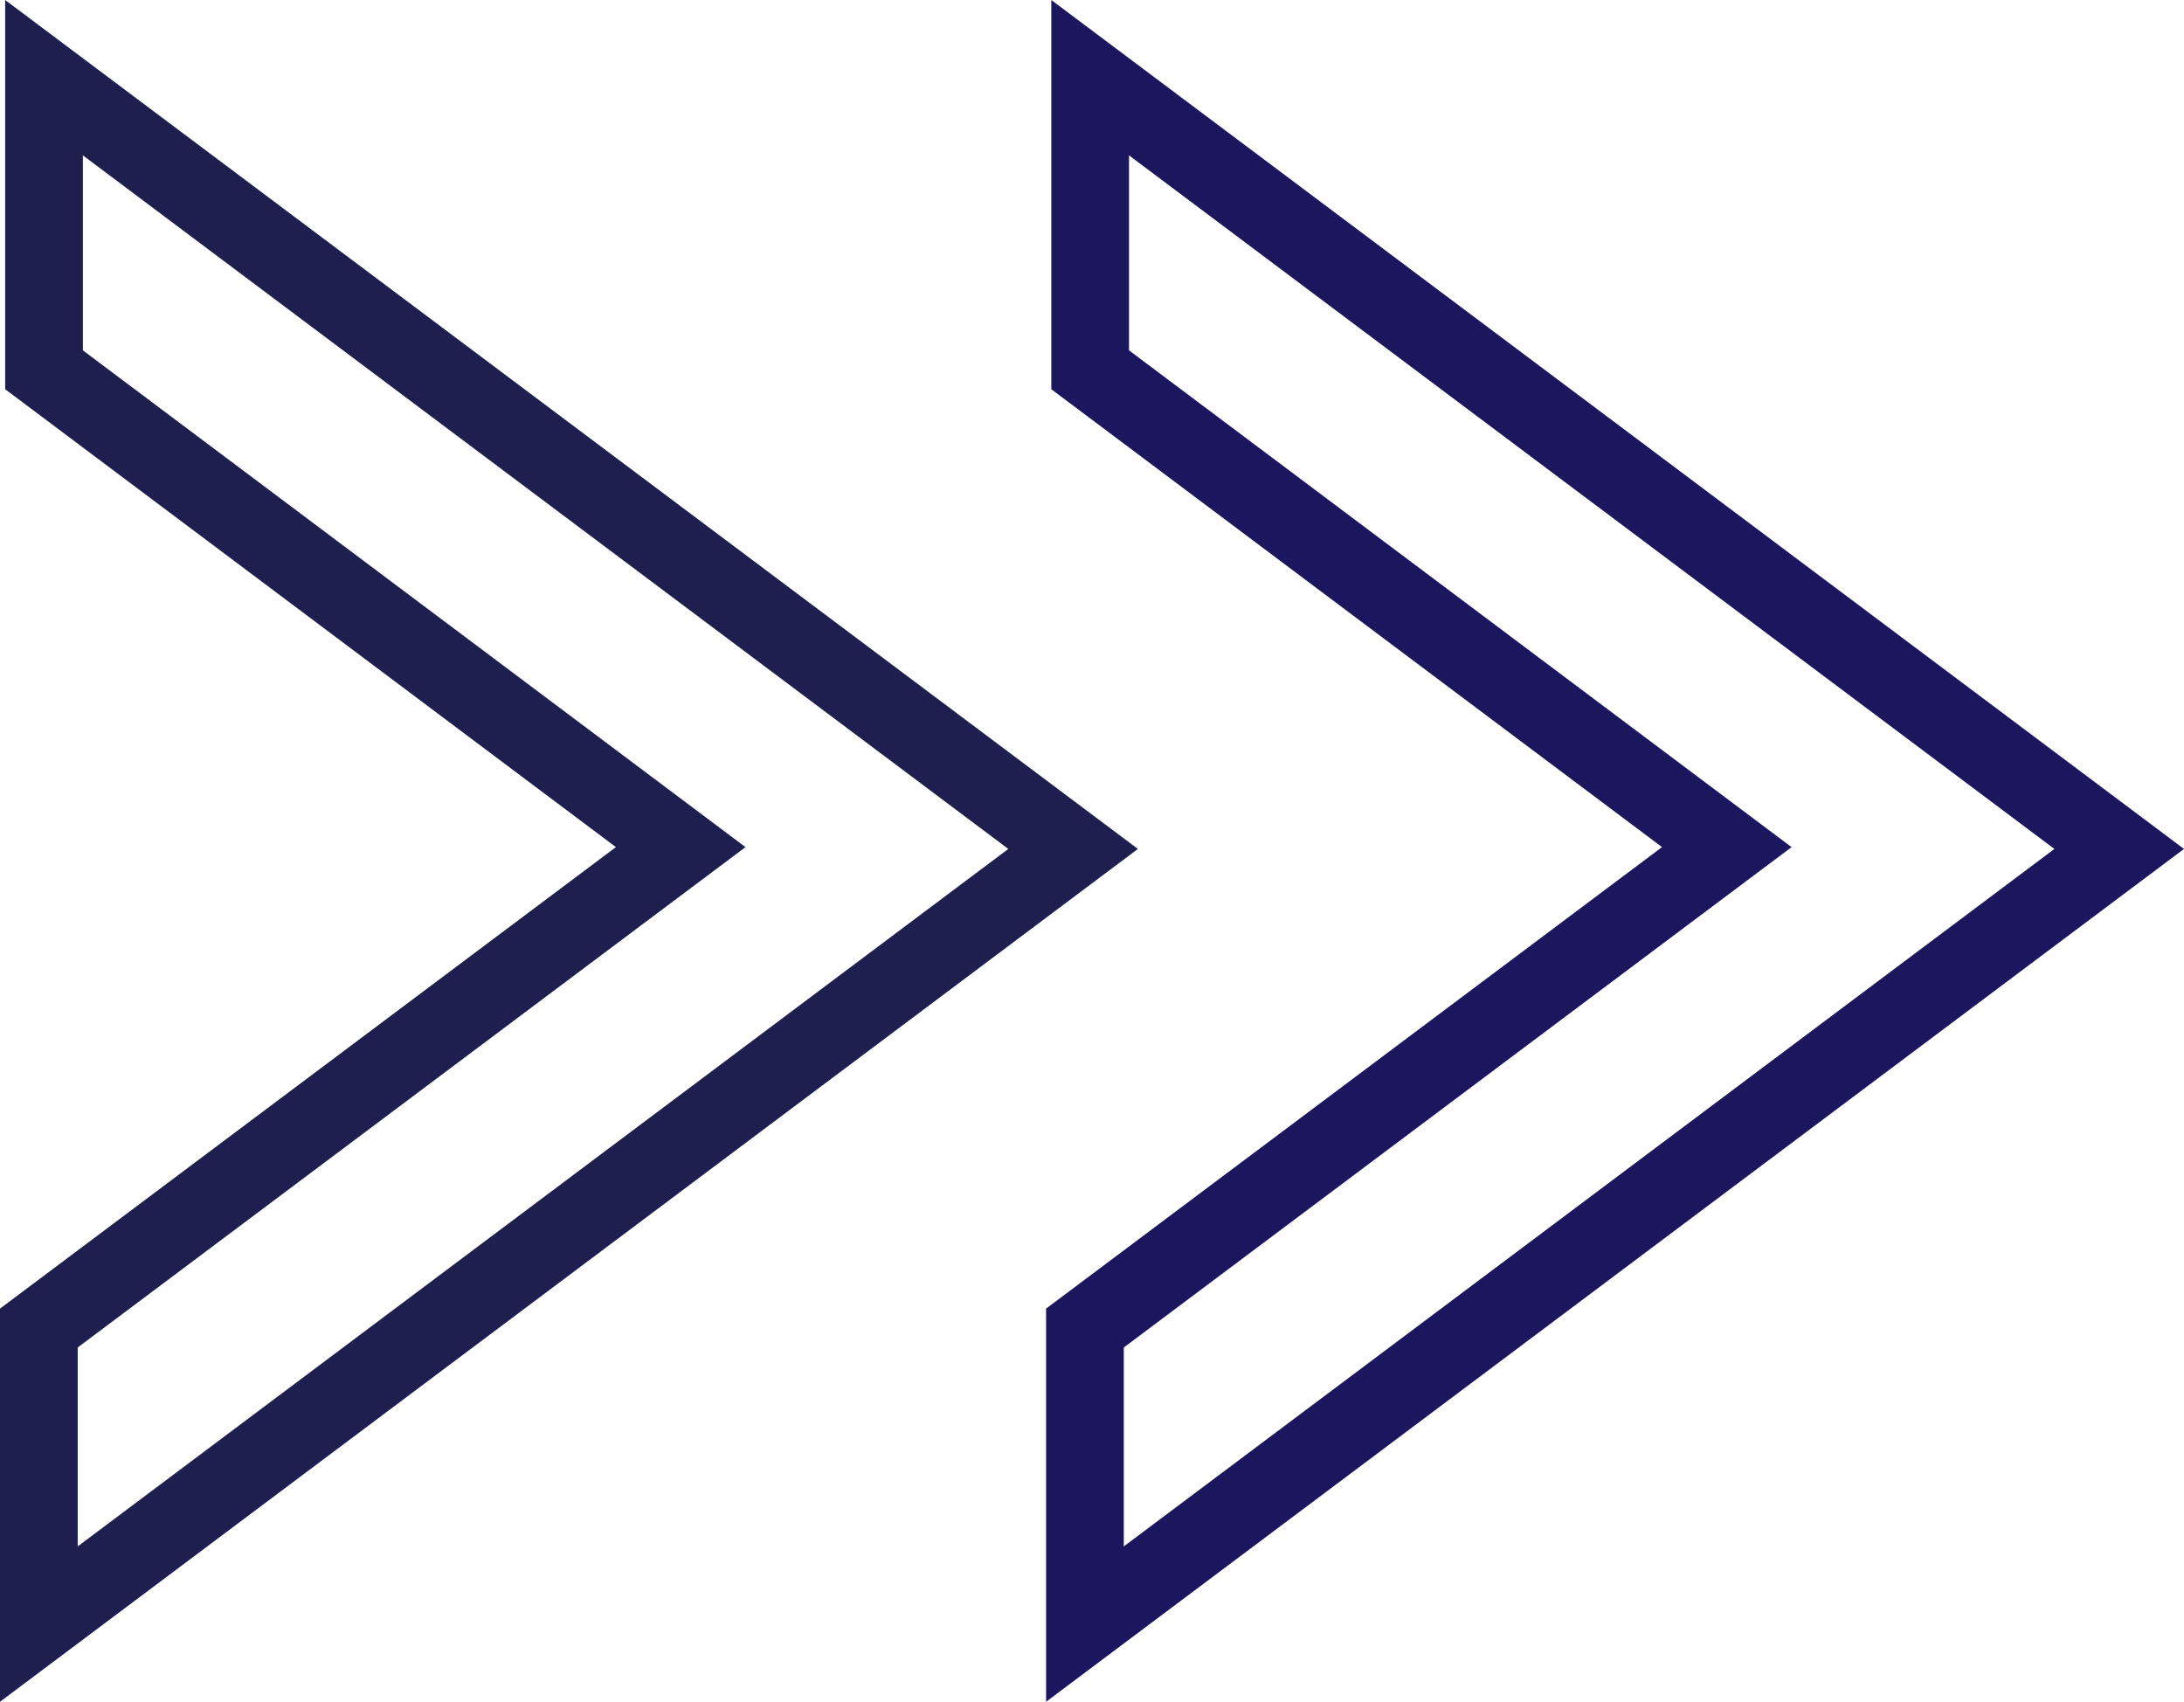
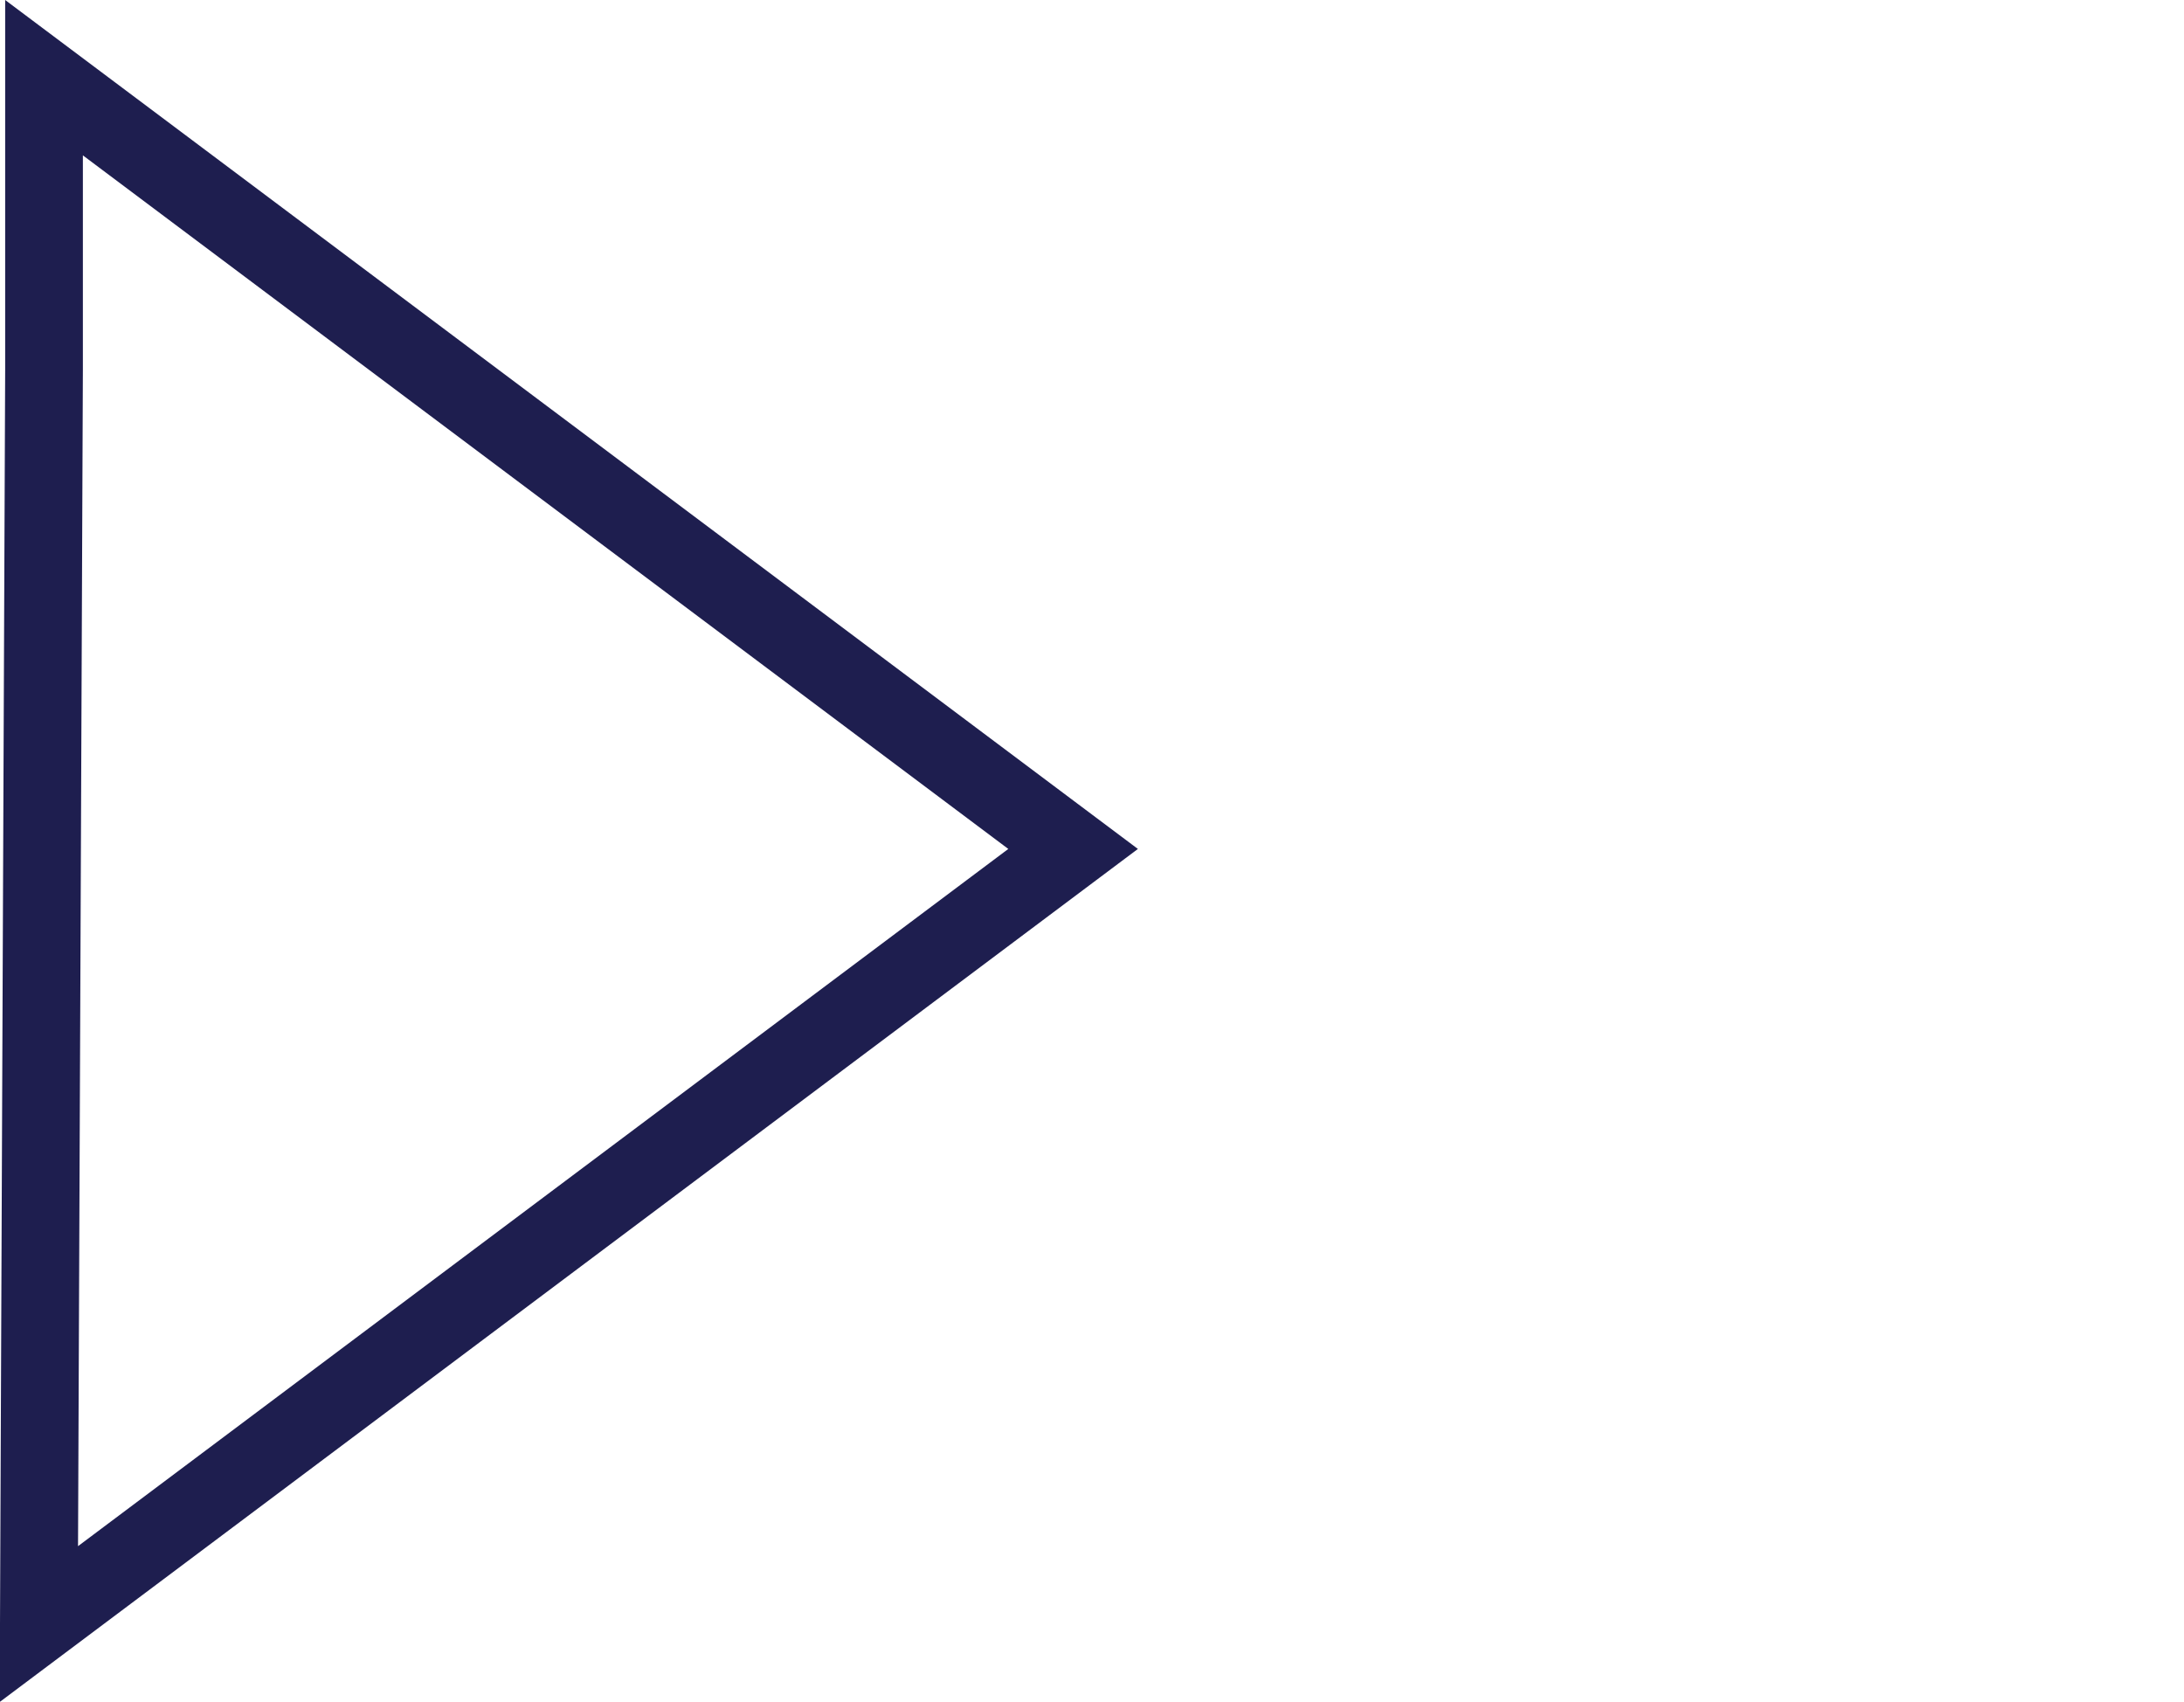
<svg xmlns="http://www.w3.org/2000/svg" width="56.209" height="43.792" viewBox="0 0 56.209 43.792">
  <defs>
    <style>.a,.b{fill:none;stroke-width:2px;}.a{stroke:#1b165e;}.b{stroke:#1e1e4f;}</style>
  </defs>
  <g transform="translate(-55.61 -58.501)">
-     <path class="a" d="M227.54,100.294l26.618-19.947L227.674,60.5v7.517L244.059,80.3,227.54,92.676Z" transform="translate(-144.007)" />
-     <path class="b" d="M56.61,100.294,83.228,80.347,56.743,60.5v7.517L73.129,80.3,56.61,92.676Z" />
+     <path class="b" d="M56.61,100.294,83.228,80.347,56.743,60.5v7.517Z" />
  </g>
</svg>